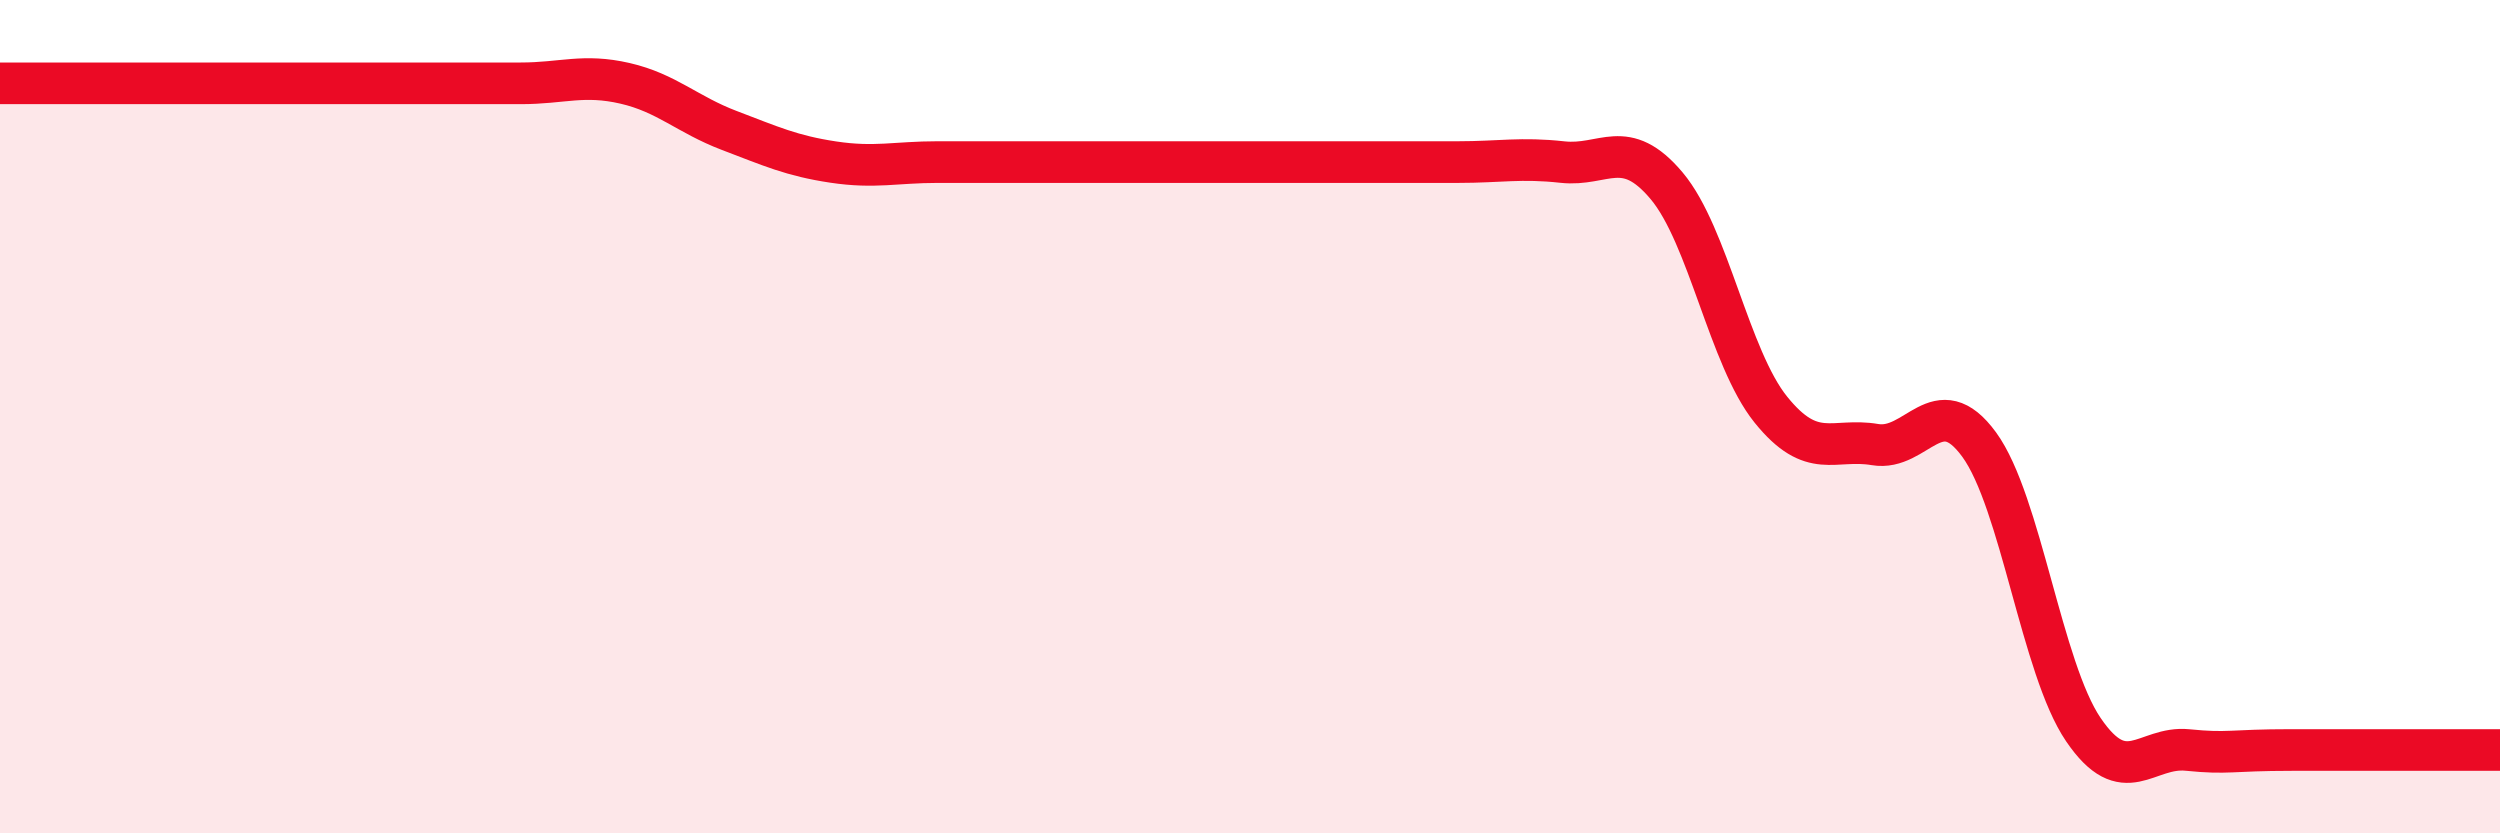
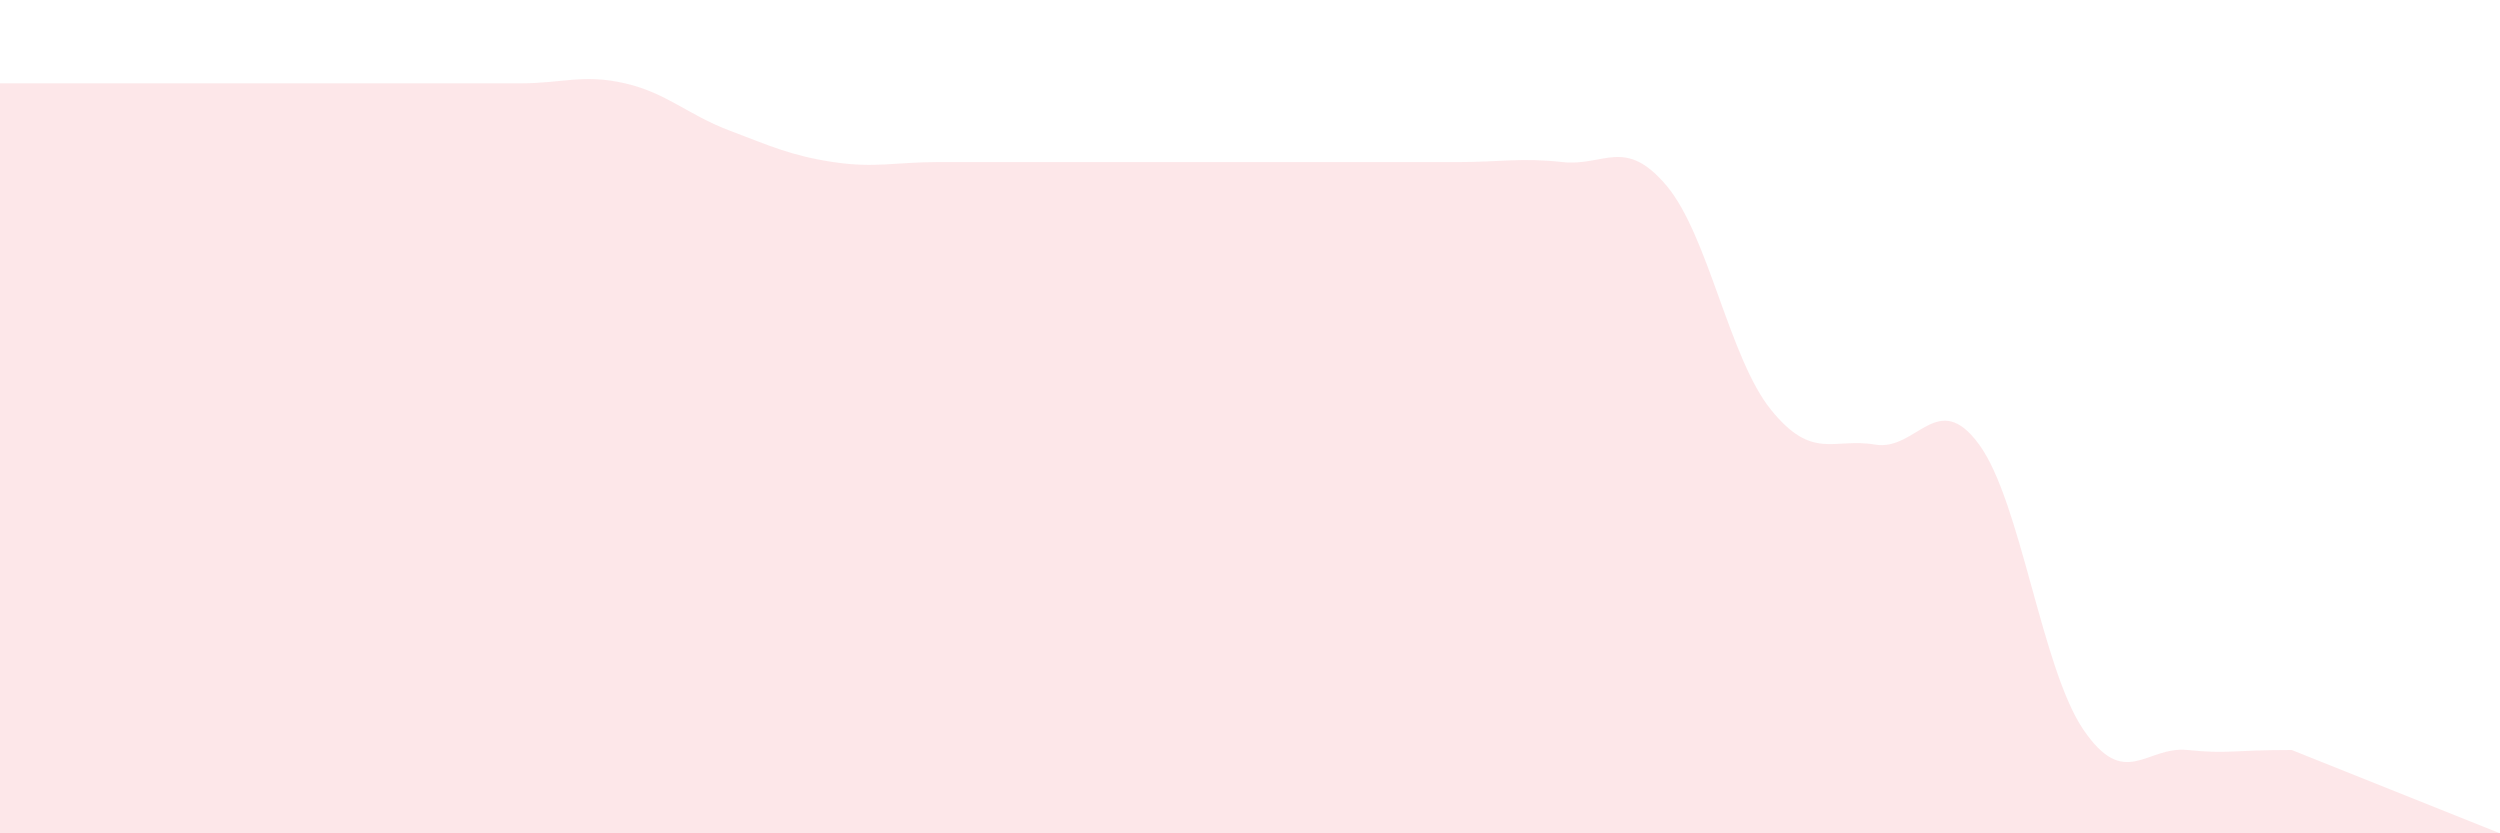
<svg xmlns="http://www.w3.org/2000/svg" width="60" height="20" viewBox="0 0 60 20">
-   <path d="M 0,2 C 0.5,2 1.5,2 2.5,2 C 3.5,2 4,2 5,2 C 6,2 6.5,2 7.5,2 C 8.5,2 9,2 10,2 C 11,2 11.5,2 12.5,2 C 13.5,2 14,1.77 15,2 C 16,2.23 16.5,2.75 17.5,3.13 C 18.5,3.51 19,3.74 20,3.89 C 21,4.04 21.5,3.89 22.5,3.89 C 23.5,3.89 24,3.89 25,3.89 C 26,3.89 26.5,3.89 27.5,3.89 C 28.5,3.89 29,3.89 30,3.89 C 31,3.89 31.5,3.89 32.5,3.89 C 33.5,3.89 34,3.89 35,3.89 C 36,3.89 36.5,3.78 37.5,3.89 C 38.5,4 39,3.27 40,4.46 C 41,5.65 41.5,8.59 42.5,9.83 C 43.5,11.07 44,10.5 45,10.67 C 46,10.84 46.5,9.3 47.5,10.67 C 48.5,12.04 49,16.04 50,17.51 C 51,18.98 51.5,17.9 52.5,18 C 53.5,18.1 53.5,18 55,18 C 56.5,18 59,18 60,18L60 20L0 20Z" fill="#EB0A25" opacity="0.1" stroke-linecap="round" stroke-linejoin="round" />
-   <path d="M 0,2 C 0.5,2 1.5,2 2.5,2 C 3.5,2 4,2 5,2 C 6,2 6.5,2 7.5,2 C 8.5,2 9,2 10,2 C 11,2 11.5,2 12.5,2 C 13.5,2 14,1.77 15,2 C 16,2.23 16.5,2.75 17.5,3.13 C 18.5,3.51 19,3.74 20,3.89 C 21,4.04 21.5,3.89 22.5,3.89 C 23.5,3.89 24,3.89 25,3.89 C 26,3.89 26.5,3.89 27.5,3.89 C 28.5,3.89 29,3.89 30,3.89 C 31,3.89 31.5,3.89 32.5,3.89 C 33.5,3.89 34,3.89 35,3.89 C 36,3.89 36.5,3.78 37.5,3.89 C 38.5,4 39,3.27 40,4.46 C 41,5.65 41.5,8.59 42.5,9.83 C 43.5,11.07 44,10.5 45,10.67 C 46,10.84 46.5,9.3 47.5,10.67 C 48.5,12.04 49,16.04 50,17.51 C 51,18.98 51.5,17.9 52.5,18 C 53.5,18.1 53.5,18 55,18 C 56.5,18 59,18 60,18" stroke="#EB0A25" stroke-width="1" fill="none" stroke-linecap="round" stroke-linejoin="round" />
+   <path d="M 0,2 C 0.5,2 1.5,2 2.5,2 C 3.5,2 4,2 5,2 C 6,2 6.5,2 7.5,2 C 8.5,2 9,2 10,2 C 11,2 11.5,2 12.5,2 C 13.5,2 14,1.77 15,2 C 16,2.23 16.5,2.75 17.5,3.13 C 18.5,3.51 19,3.74 20,3.89 C 21,4.04 21.5,3.89 22.5,3.89 C 23.5,3.89 24,3.89 25,3.89 C 26,3.89 26.5,3.89 27.5,3.89 C 28.5,3.89 29,3.89 30,3.89 C 31,3.89 31.5,3.89 32.5,3.89 C 33.5,3.89 34,3.89 35,3.89 C 36,3.89 36.5,3.78 37.5,3.89 C 38.5,4 39,3.27 40,4.46 C 41,5.65 41.5,8.59 42.5,9.83 C 43.5,11.07 44,10.5 45,10.67 C 46,10.84 46.5,9.3 47.5,10.67 C 48.5,12.04 49,16.04 50,17.51 C 51,18.98 51.5,17.9 52.5,18 C 53.5,18.1 53.5,18 55,18 L60 20L0 20Z" fill="#EB0A25" opacity="0.1" stroke-linecap="round" stroke-linejoin="round" />
</svg>